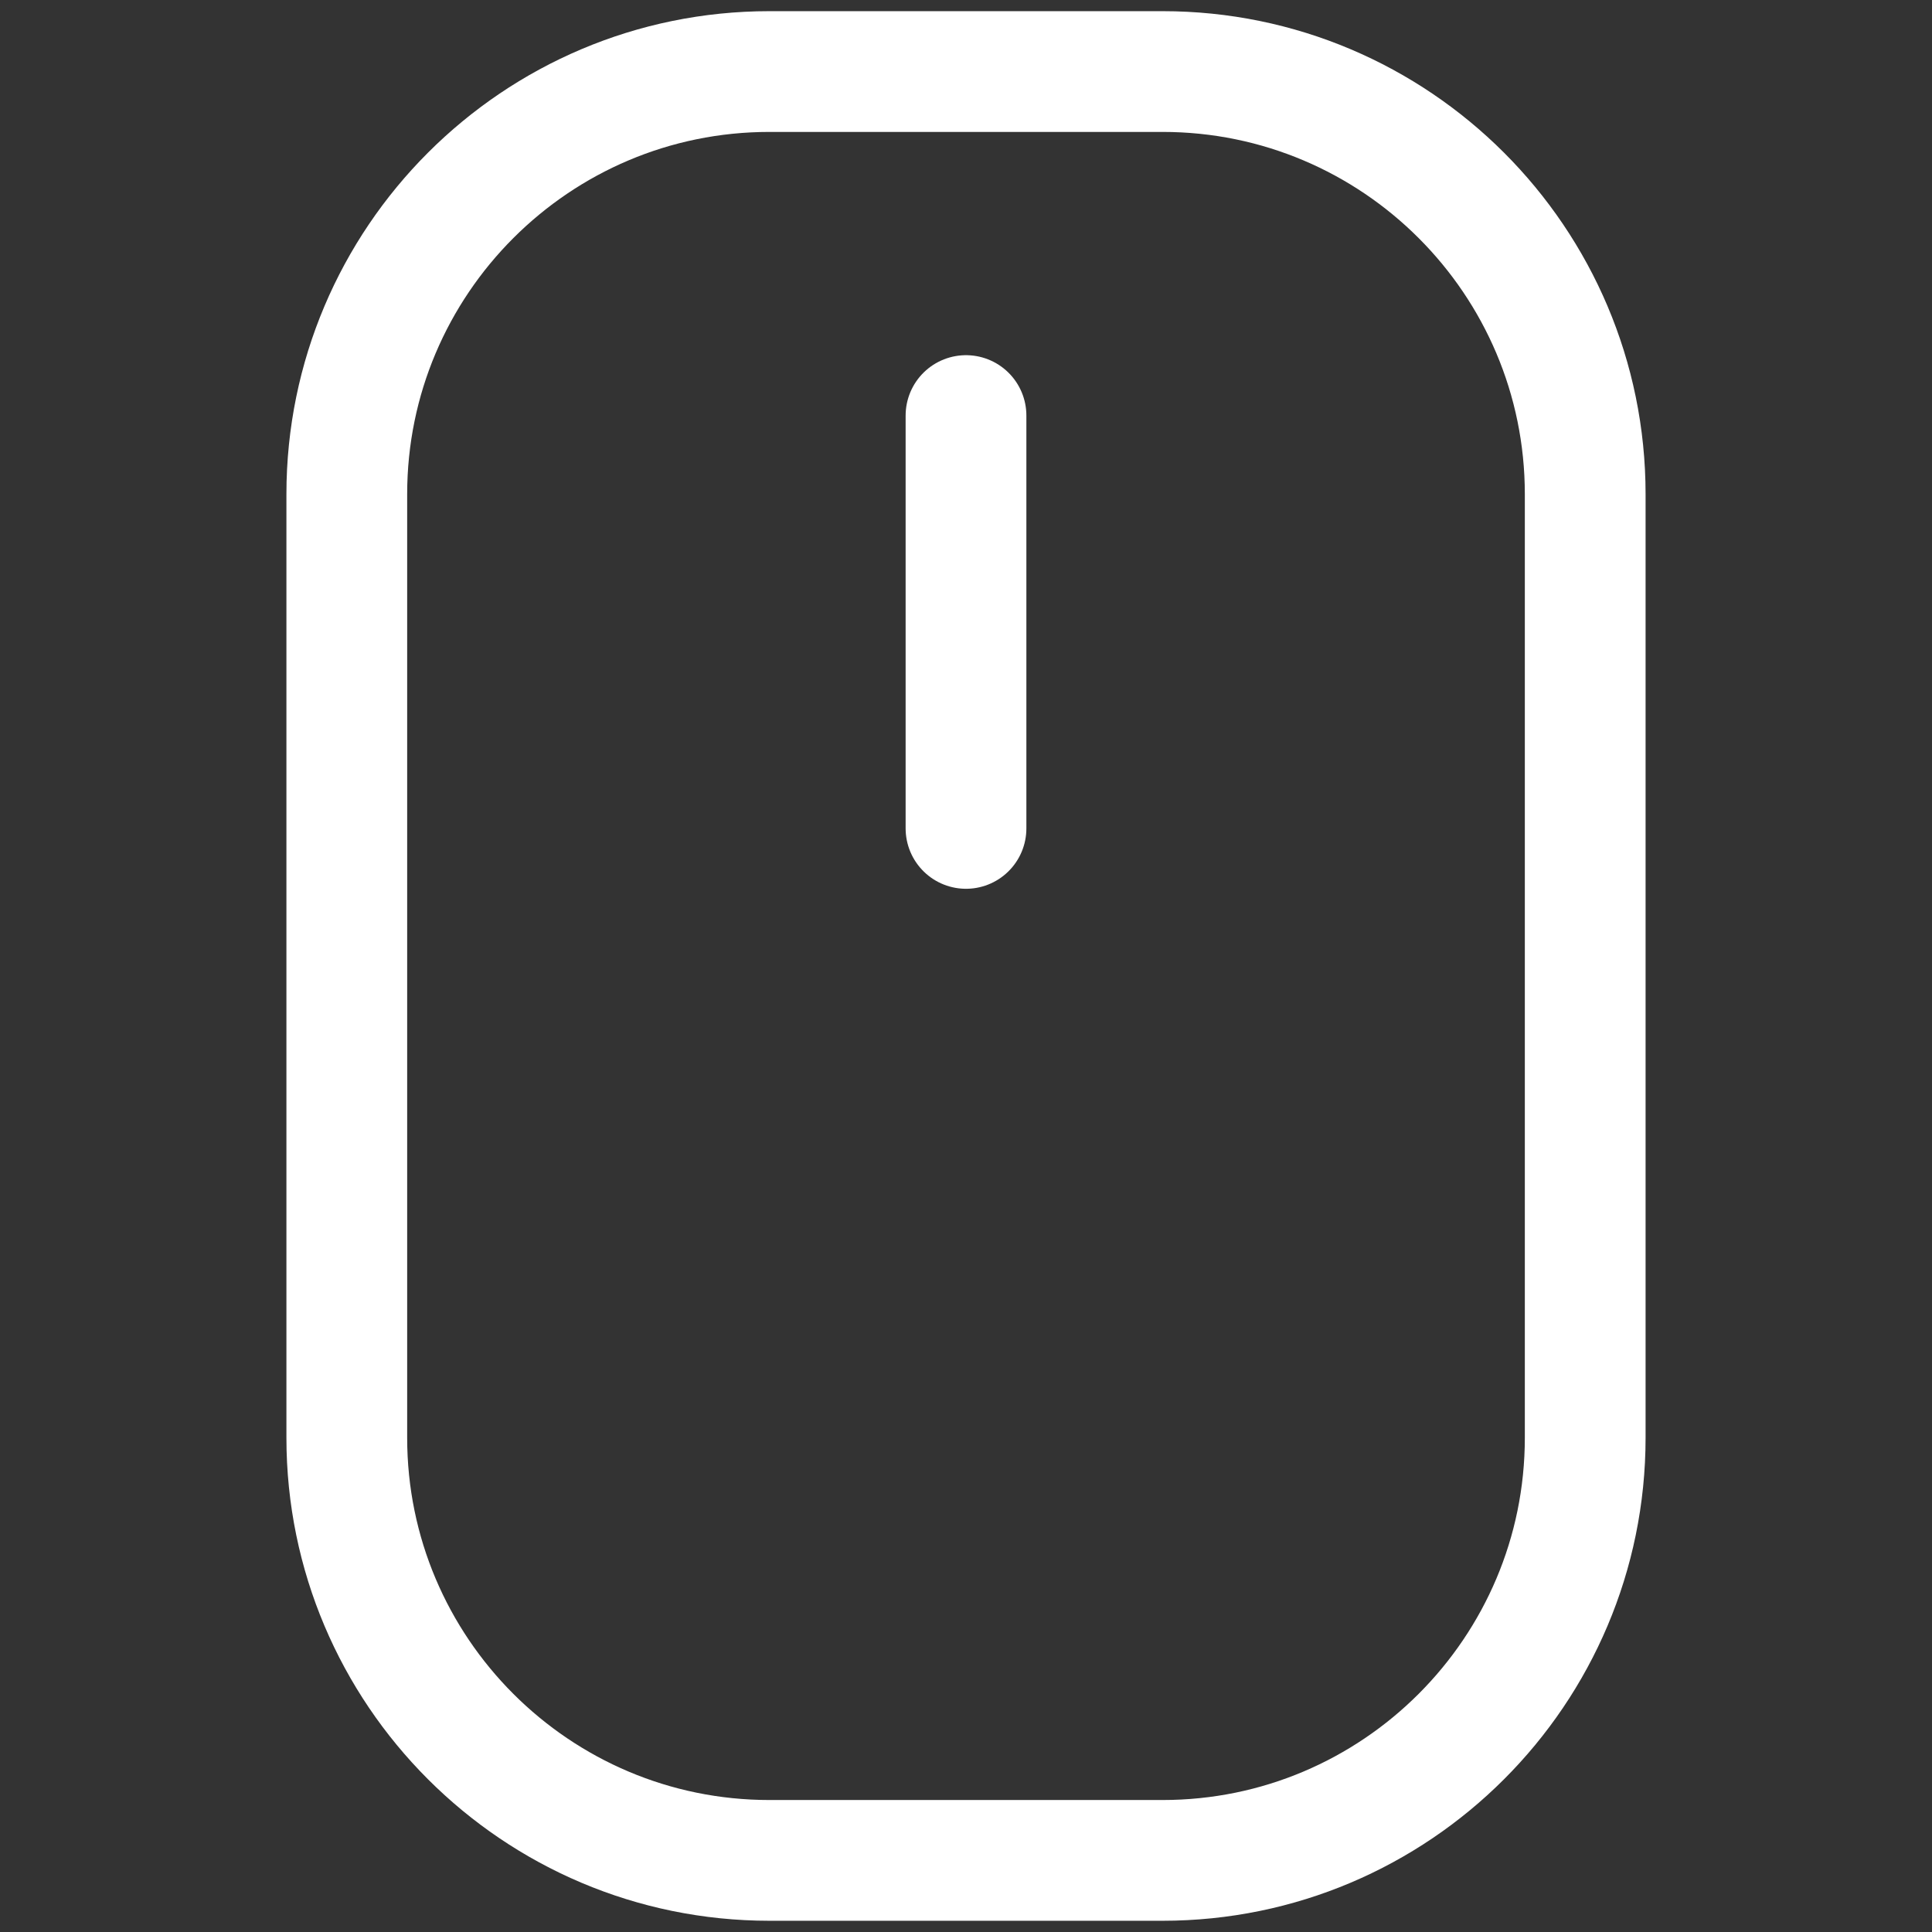
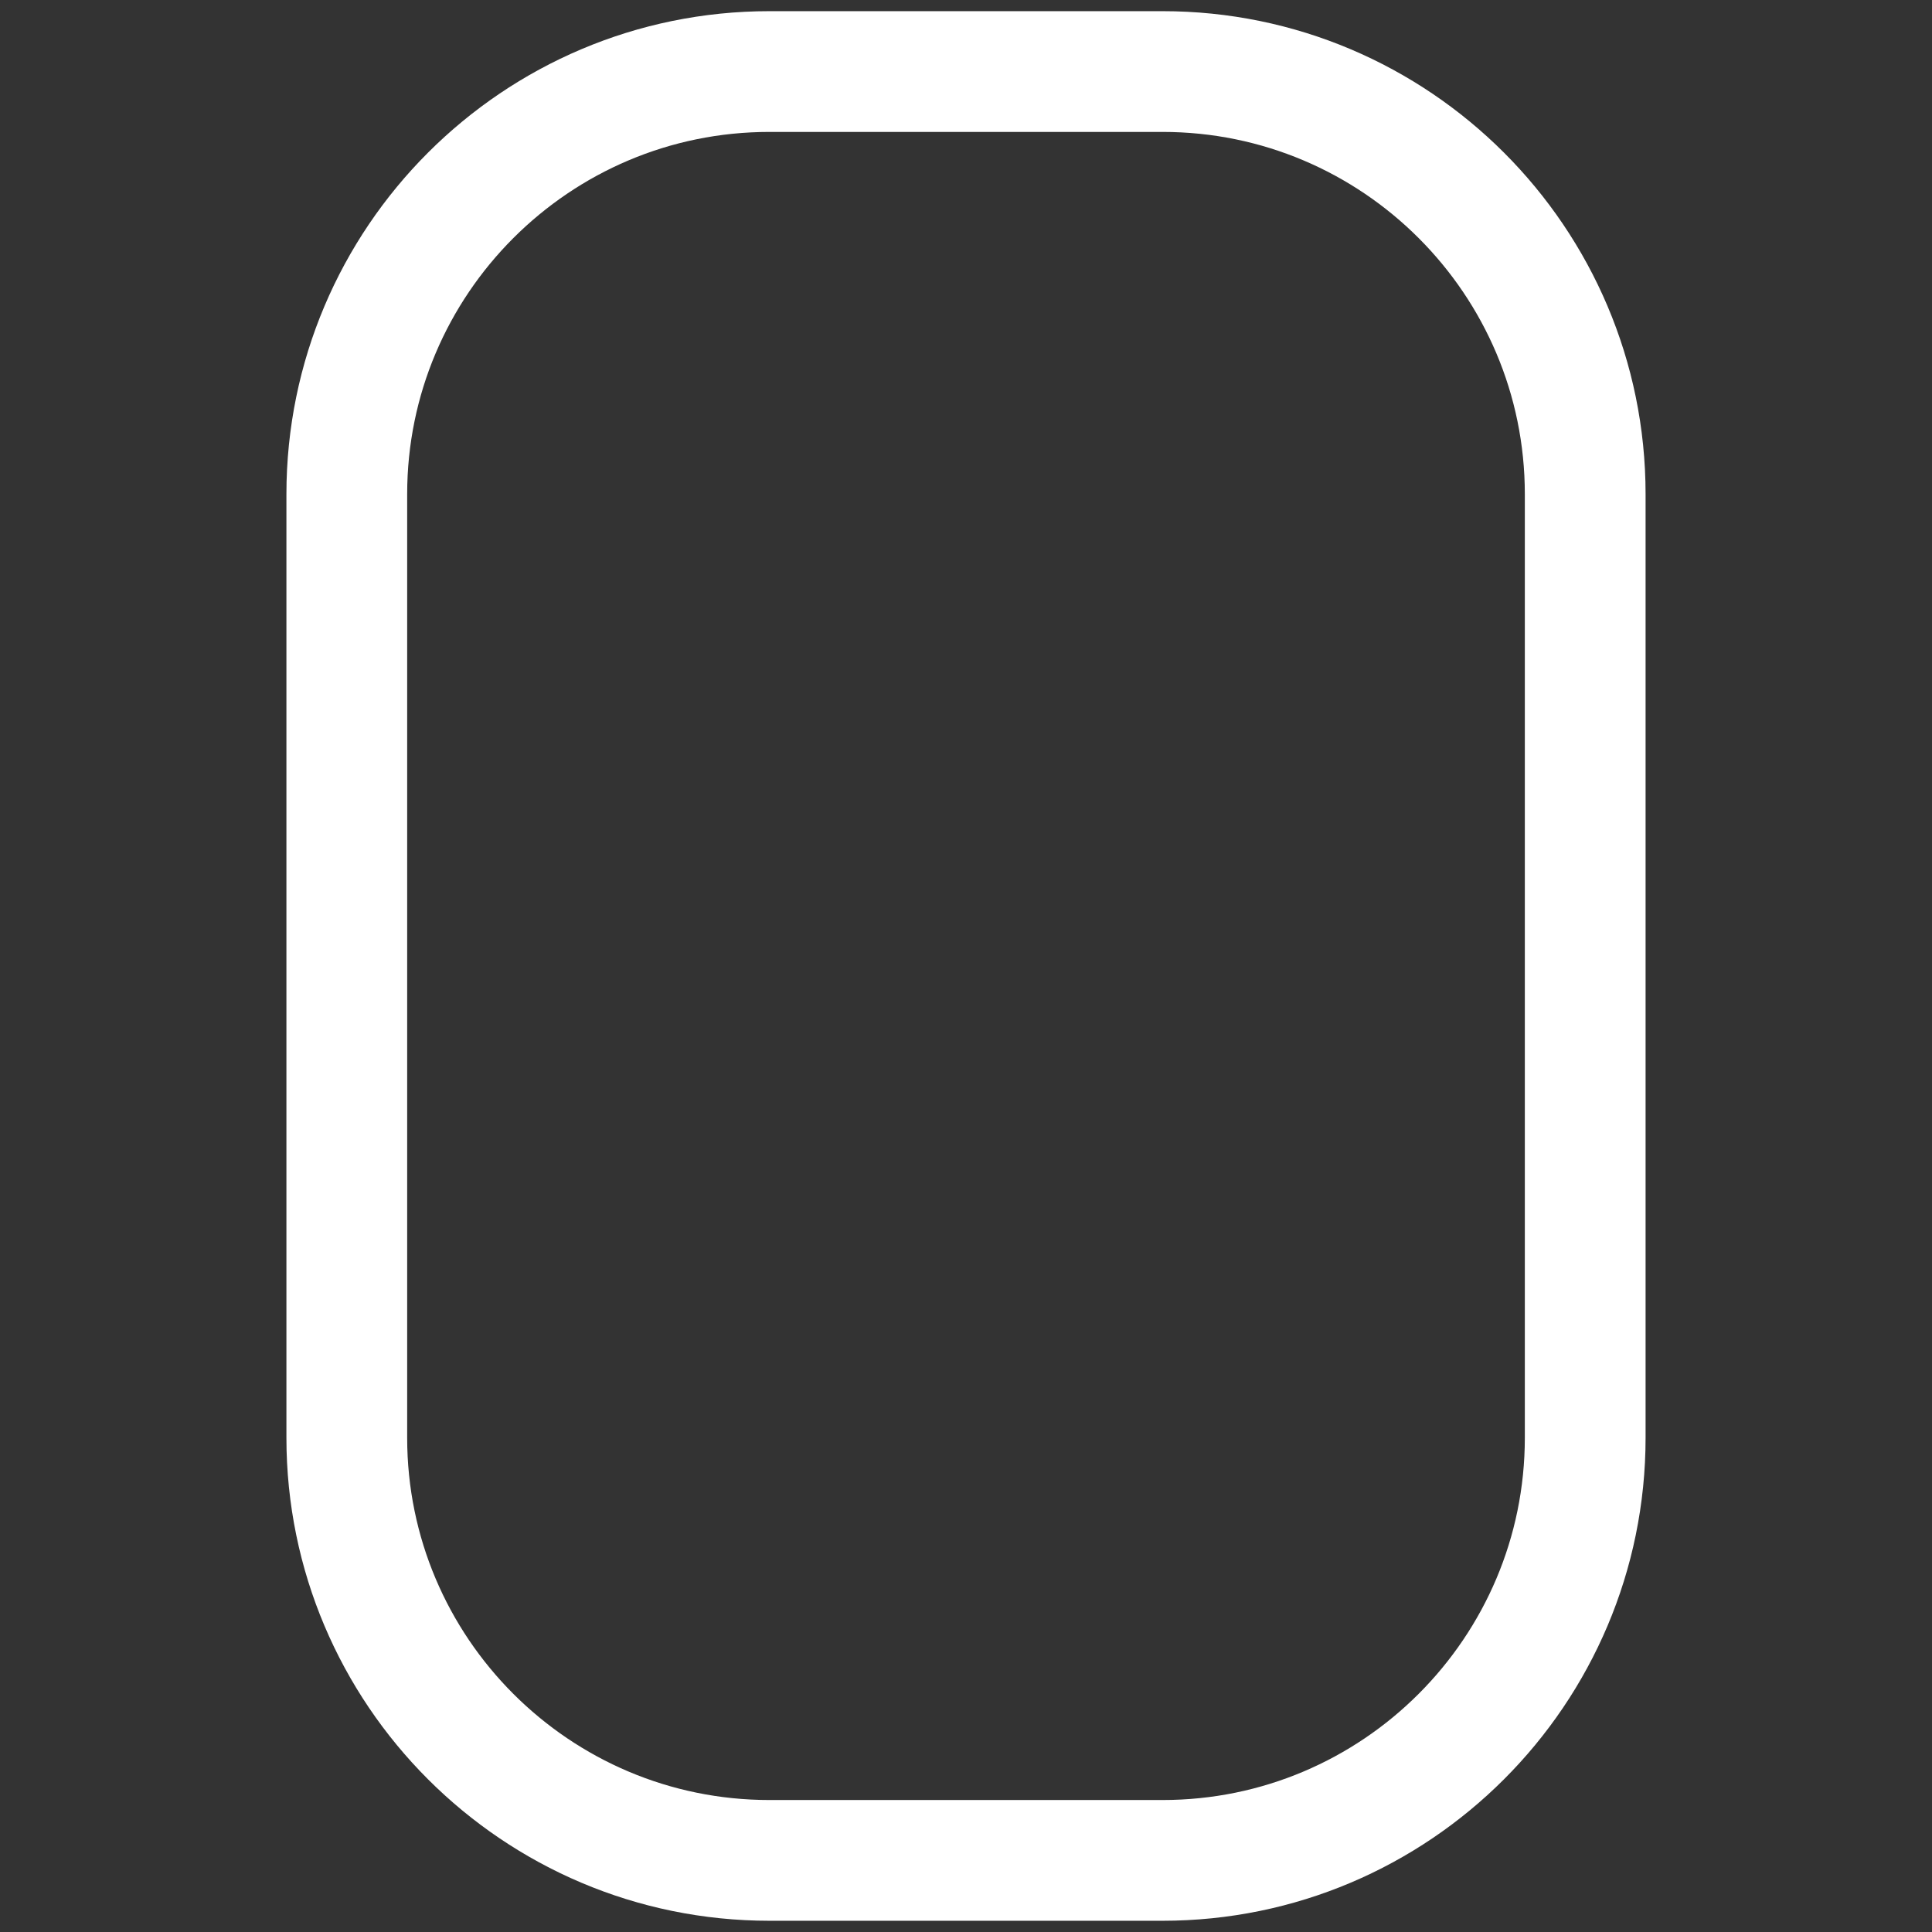
<svg xmlns="http://www.w3.org/2000/svg" fill="none" stroke="#fff" fill-rule="evenodd" stroke-linecap="round" stroke-linejoin="round" stroke-width="2" viewBox="0 0 32 32">
  <rect x="0" y="0" width="32" height="32" fill="#333333" stroke="none" />
  <path d="M26.256 8.185c0-3.863-3.137-7-7-7h-6.512c-3.863 0-7 3.137-7 7v15.629c0 3.863 3.137 7 7 7h6.512c3.863 0 7-3.137 7-7V8.185z" />
-   <path d="M16 13.721V6.883" />
</svg>